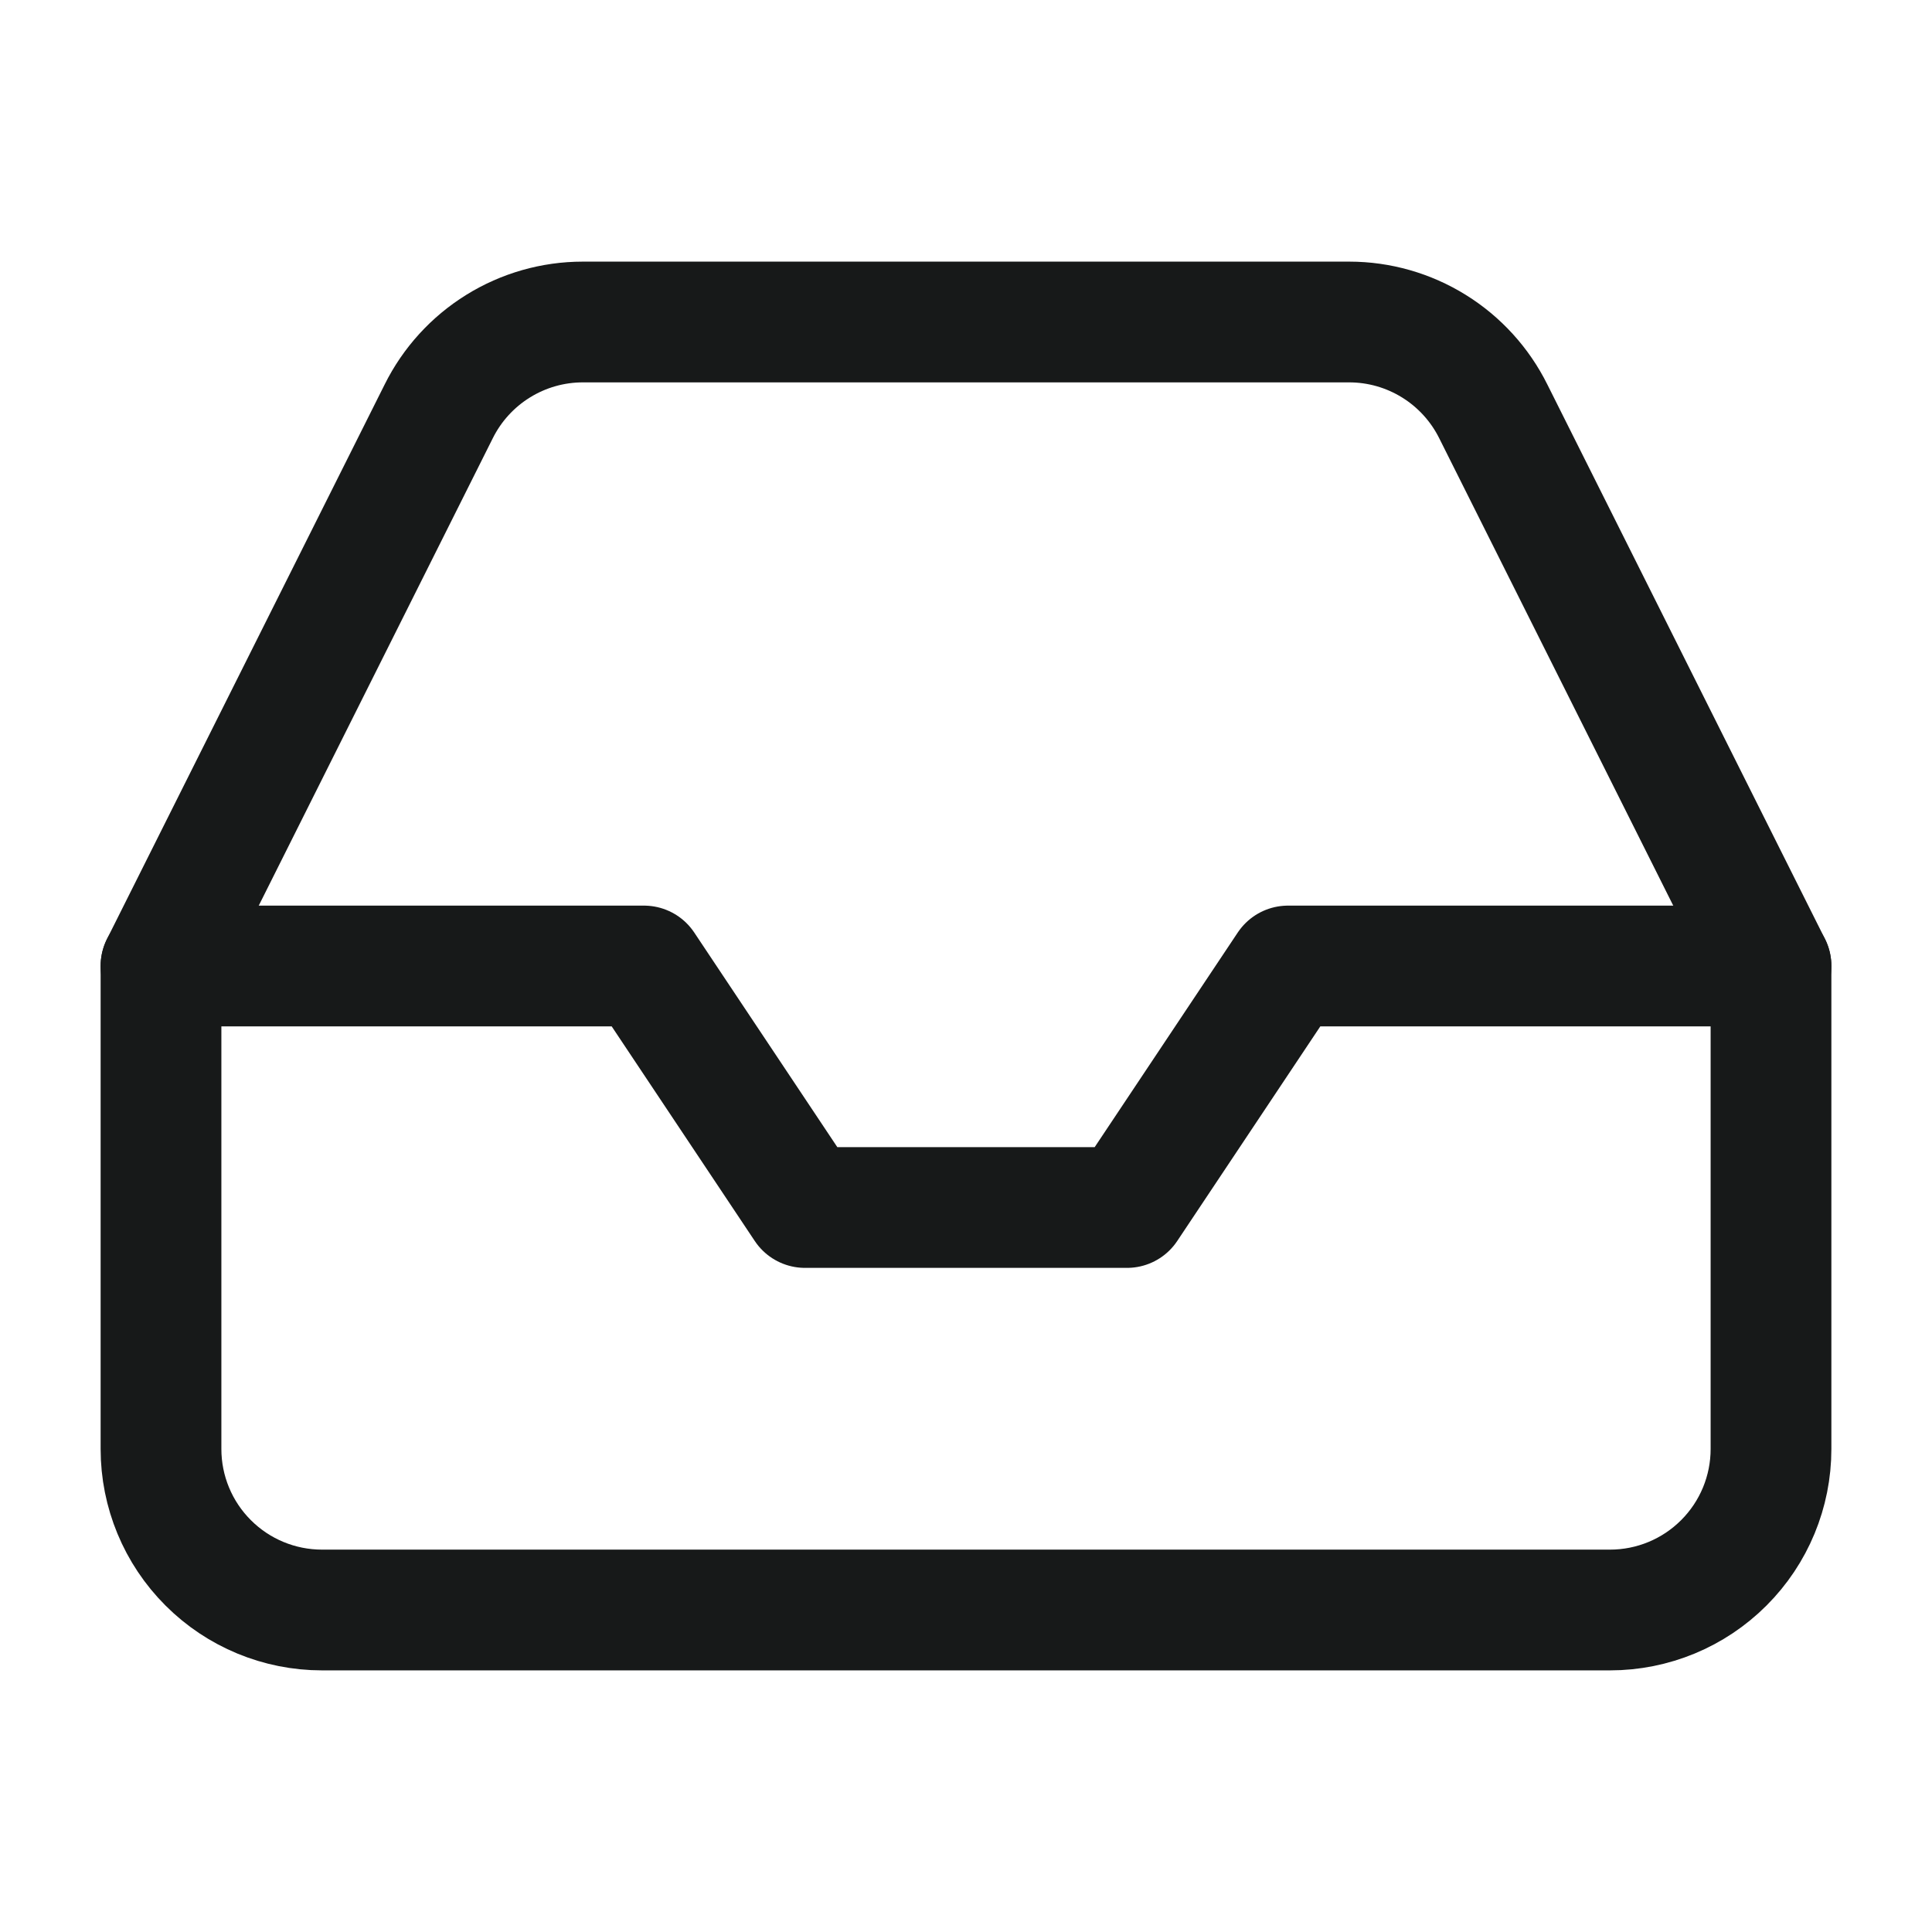
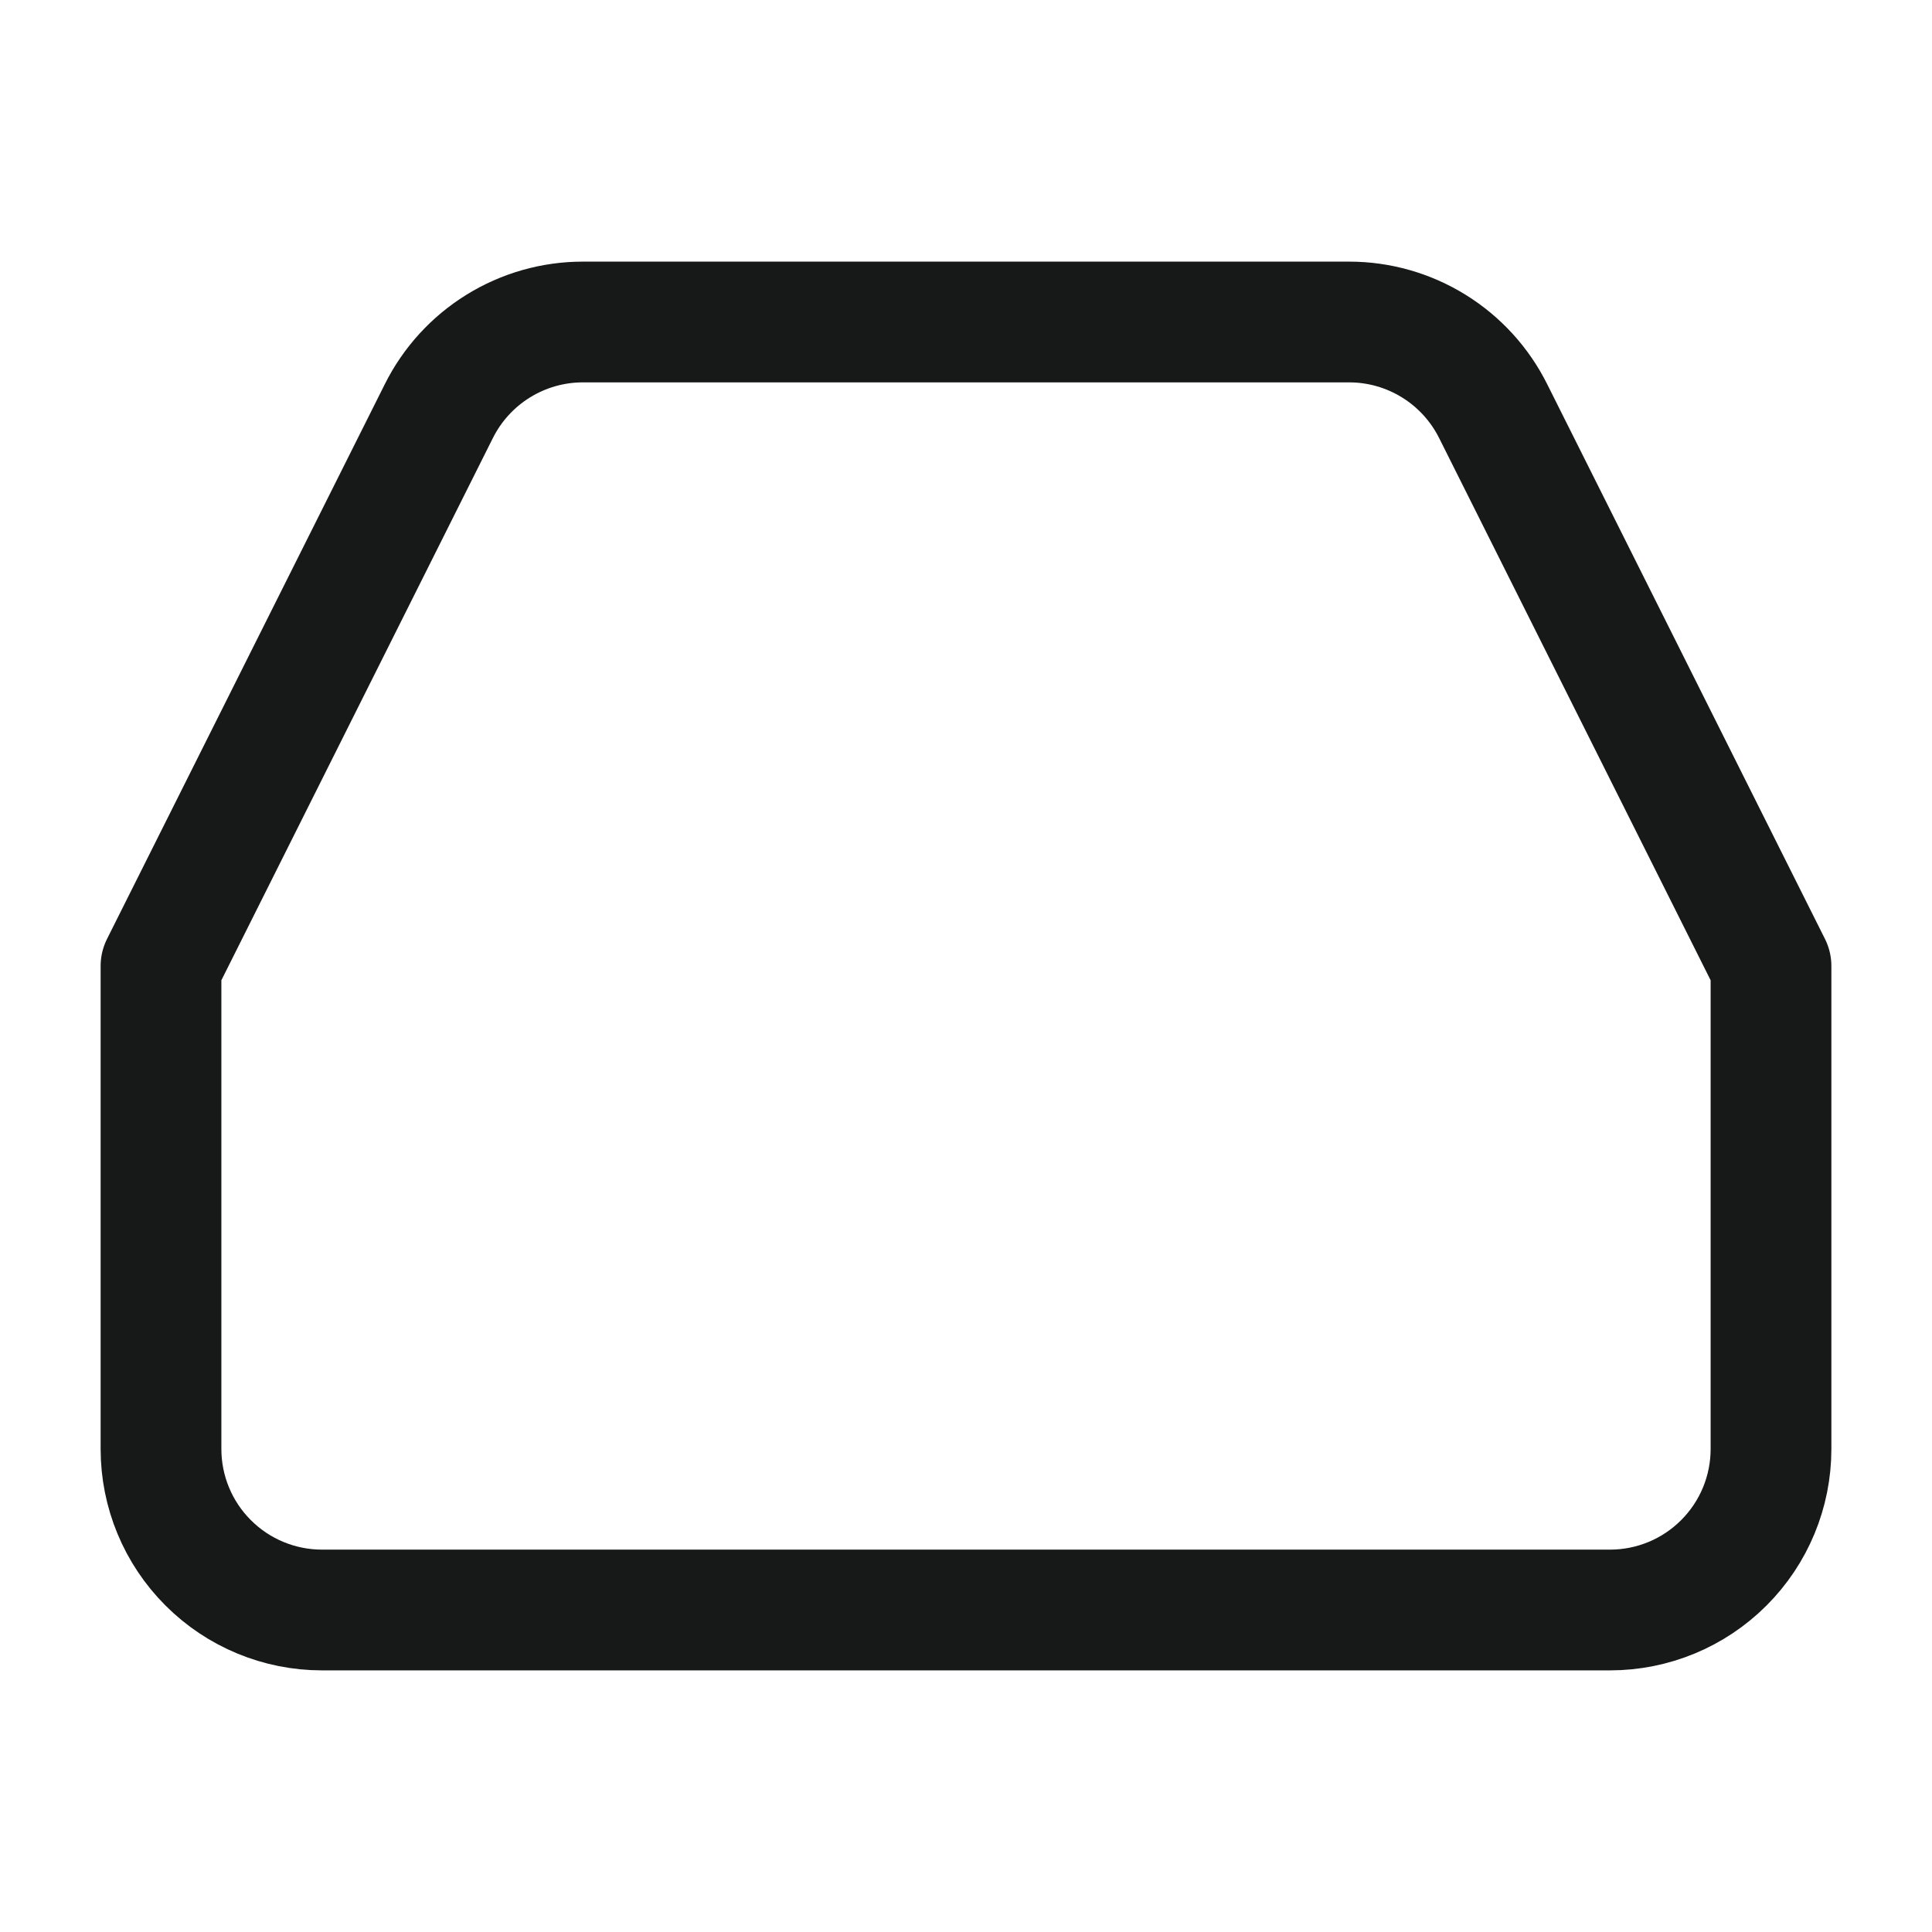
<svg xmlns="http://www.w3.org/2000/svg" width="48" height="48" viewBox="0 0 48 48" fill="none">
-   <path d="M44 24H32L28 30H20L16 24H4" stroke="#171919" stroke-width="3" stroke-linecap="round" stroke-linejoin="round" />
  <path d="M10.9 10.22L4 24V36C4 37.061 4.421 38.078 5.172 38.828C5.922 39.579 6.939 40 8 40H40C41.061 40 42.078 39.579 42.828 38.828C43.579 38.078 44 37.061 44 36V24L37.1 10.22C36.769 9.554 36.258 8.993 35.626 8.601C34.993 8.208 34.264 8 33.52 8H14.48C13.736 8 13.007 8.208 12.374 8.601C11.742 8.993 11.231 9.554 10.9 10.22V10.22Z" stroke="#171919" stroke-width="3" stroke-linecap="round" stroke-linejoin="round" />
</svg>